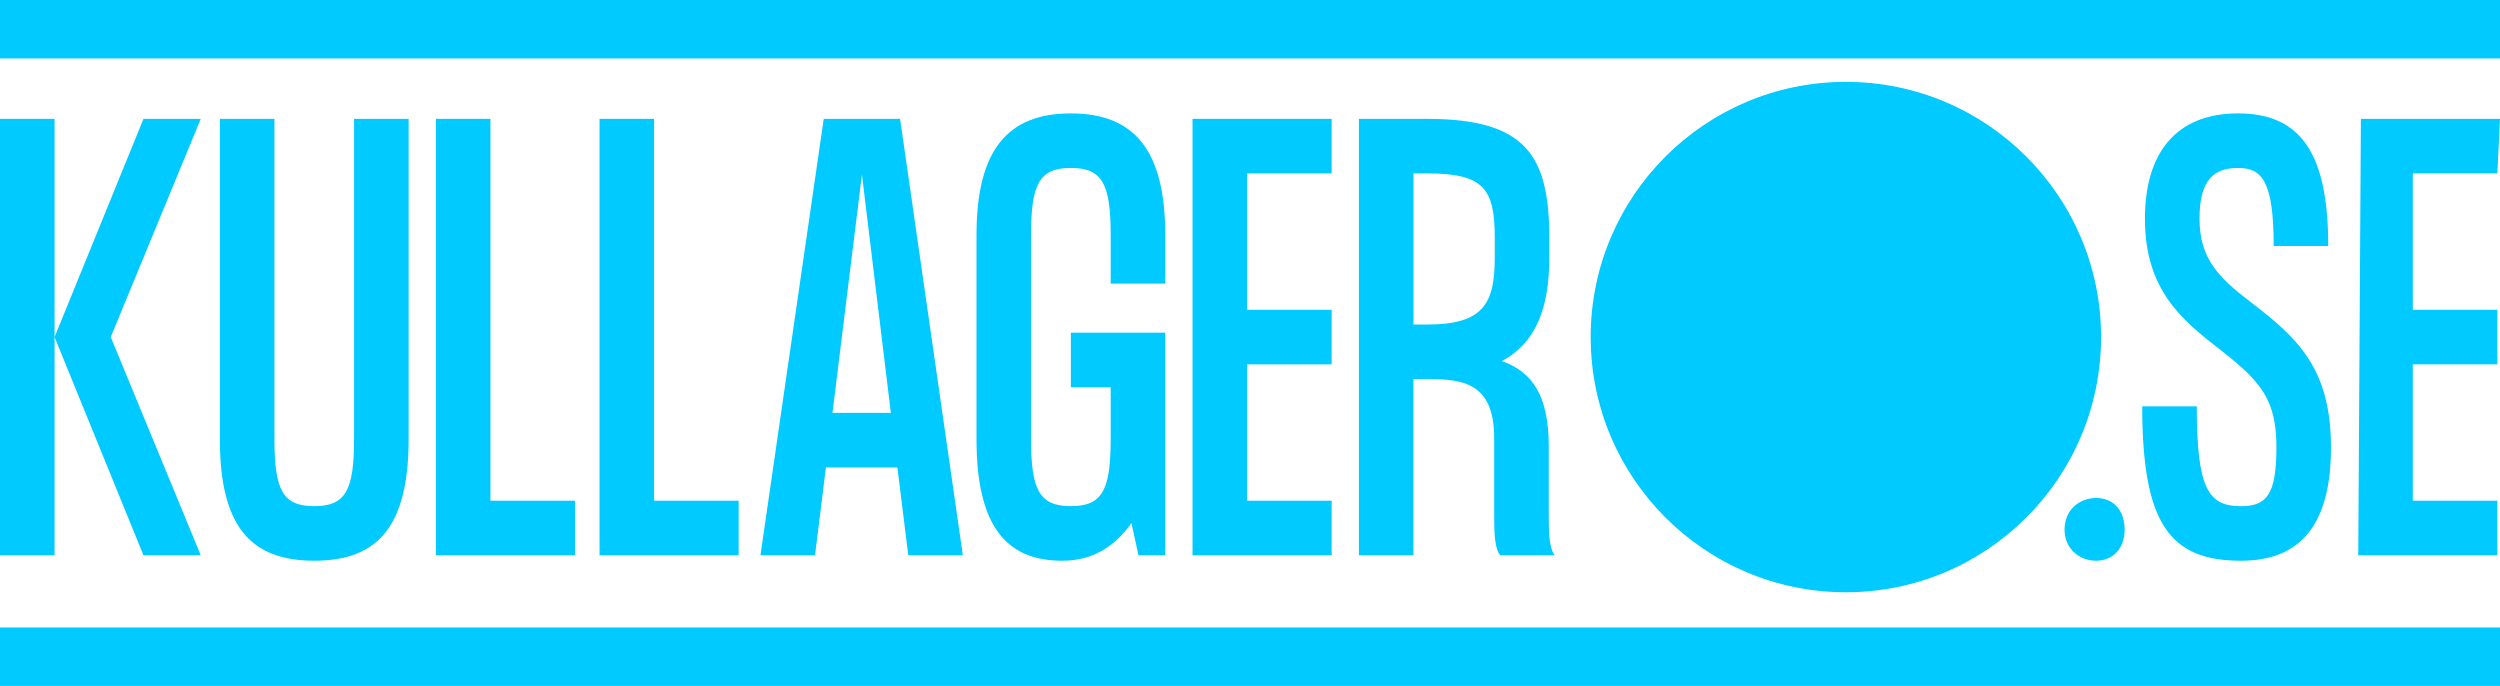
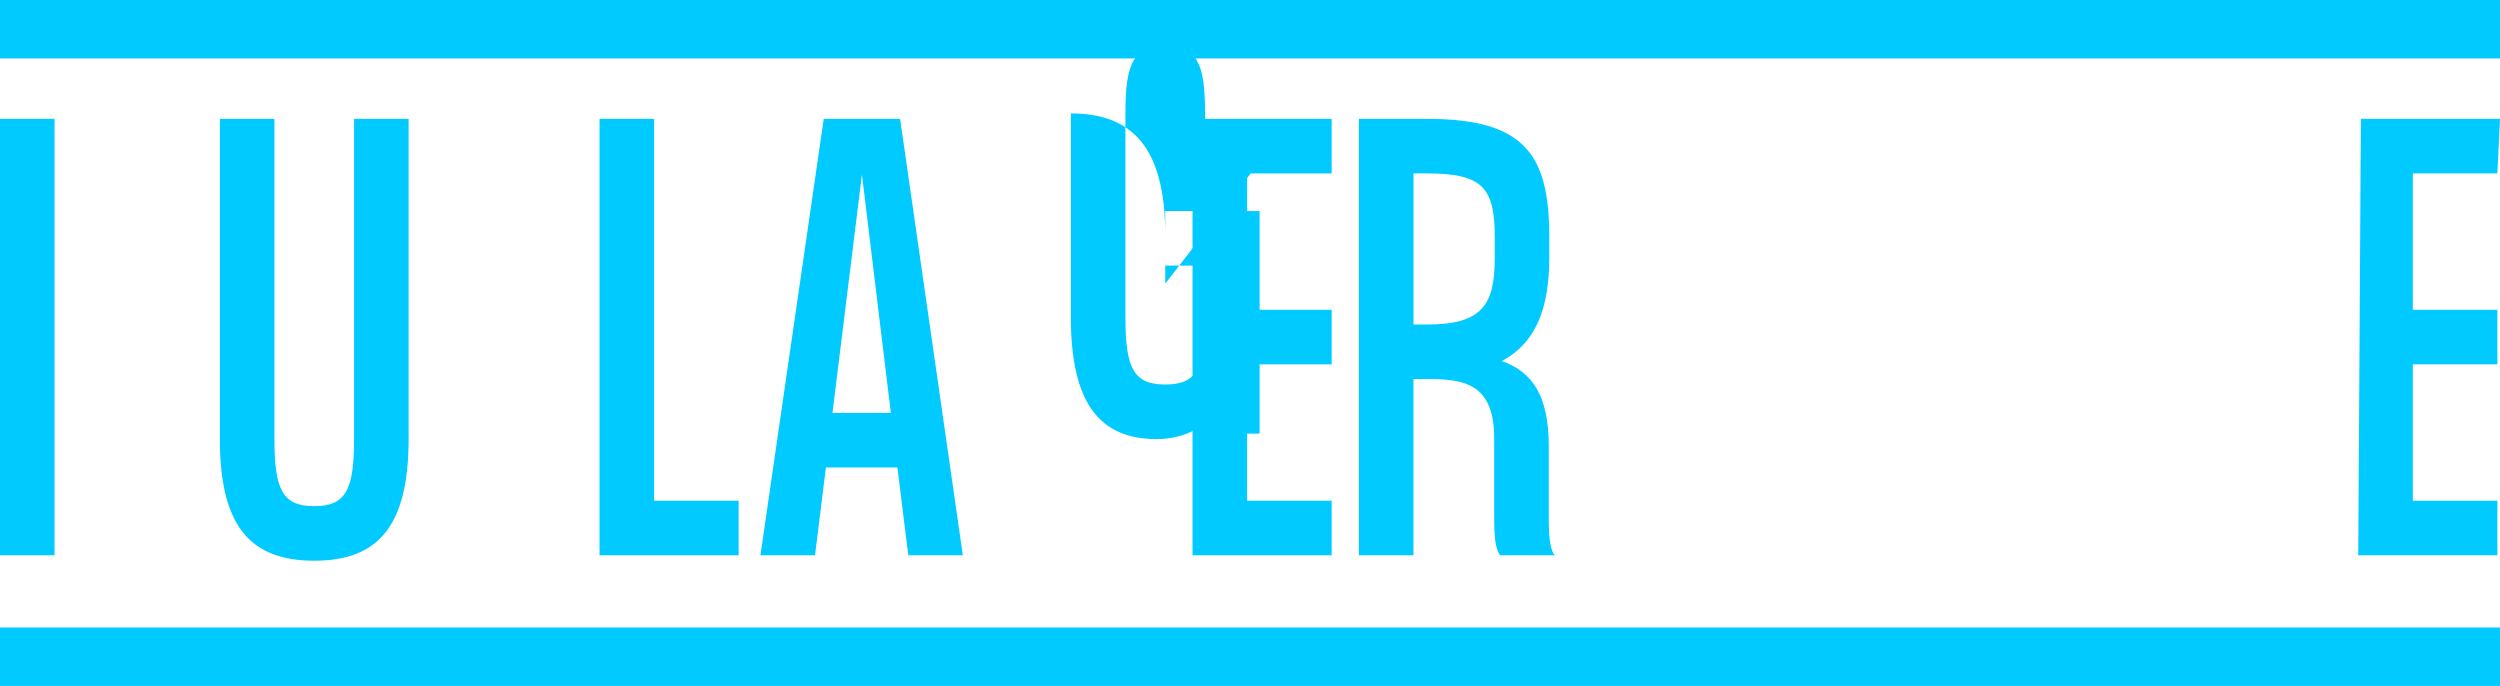
<svg xmlns="http://www.w3.org/2000/svg" id="Lager_1" viewBox="0 0 1897.93 520.72">
  <defs>
    <style>.cls-1{fill:#00caff;}</style>
  </defs>
  <polygon class="cls-1" points="0 90.23 0 421.55 41.42 421.55 41.42 255.89 41.42 90.23 0 90.23" />
-   <polygon class="cls-1" points="108.92 90.23 41.42 255.89 108.92 421.55 152.41 421.55 84.07 255.89 152.41 90.23 108.92 90.23" />
  <path class="cls-1" d="m166.91,90.23v243.1c0,66.68,23.61,92.35,71.65,92.35s71.65-25.68,71.65-92.35V90.23h-41.41v243.1c0,38.52-6.21,50.94-30.23,50.94s-30.23-12.42-30.23-50.94V90.23h-41.41Z" />
-   <polygon class="cls-1" points="330.91 90.23 330.91 421.55 436.52 421.55 436.52 380.13 372.32 380.13 372.32 90.23 330.91 90.23" />
  <polygon class="cls-1" points="455.16 90.23 455.16 421.55 560.76 421.55 560.76 380.13 496.57 380.13 496.57 90.23 455.16 90.23" />
  <path class="cls-1" d="m577.33,421.55h41.41l8.28-66.68h54.25l8.28,66.68h41.41l-47.63-331.31h-57.98l-48.04,331.31Zm77.03-289.07l21.95,180.98h-44.31l22.36-180.98Z" />
-   <path class="cls-1" d="m884.63,215.31v-36.86c0-64.61-23.61-92.35-71.65-92.35s-71.65,27.75-71.65,92.35v154.89c0,64.61,21.54,92.35,65.02,92.35,24.02,0,40.59-11.6,52.6-28.58l5.38,24.43h20.29v-168.97h-71.65v41.41h30.23v39.34c0,38.52-6.21,50.94-30.23,50.94s-30.23-12.42-30.23-50.94v-154.89c0-38.52,6.21-50.94,30.23-50.94s30.23,12.42,30.23,50.94v36.86h41.41Z" />
+   <path class="cls-1" d="m884.63,215.31v-36.86c0-64.61-23.61-92.35-71.65-92.35v154.89c0,64.61,21.54,92.35,65.02,92.35,24.02,0,40.59-11.6,52.6-28.58l5.38,24.43h20.29v-168.97h-71.65v41.41h30.23v39.34c0,38.52-6.21,50.94-30.23,50.94s-30.23-12.42-30.23-50.94v-154.89c0-38.52,6.21-50.94,30.23-50.94s30.23,12.42,30.23,50.94v36.86h41.41Z" />
  <polygon class="cls-1" points="1010.95 131.65 1010.95 90.23 905.34 90.23 905.34 421.55 1010.95 421.55 1010.95 380.13 946.76 380.13 946.76 276.6 1010.95 276.6 1010.95 235.18 946.76 235.18 946.76 131.65 1010.95 131.65" />
  <path class="cls-1" d="m1138.92,421.55h41.41c-4.14-4.97-4.56-16.98-4.56-29.4v-53.42c0-37.69-12.01-56.32-35.62-64.61,25.68-13.67,36.03-39.76,36.03-78.69v-14.91c0-62.54-17.81-90.28-92.77-90.28h-51.77v331.31h41.41v-133.77h10.35c26.09,0,50.94,2.07,50.94,44.73v59.64c0,12.42.41,24.43,4.56,29.4Zm-55.49-175.18h-10.35v-114.72h10.35c42.66,0,51.35,11.18,51.35,48.87v14.91c0,35.2-8.7,50.94-51.35,50.94Z" />
-   <path class="cls-1" d="m1591.36,425.69c12.84,0,21.61-9.53,21.61-23.61,0-14.91-8.77-24.02-21.61-24.02s-24.02,9.11-24.02,24.02c0,14.08,10.77,23.61,24.02,23.61Z" />
-   <path class="cls-1" d="m1701.28,384.28c-24.43,0-33.55-12.42-33.55-75.79h-41.41c0,89.45,21.12,117.2,74.96,117.2,48.45,0,68.33-31.47,68.33-86.14,0-60.05-25.68-83.24-60.88-110.16-24.43-18.64-38.93-33.13-38.93-63.36s11.53-38.52,29.33-38.52,26.99,9.53,26.99,59.22h41.41c0-69.58-20.36-100.64-68.4-100.64s-70.75,31.06-70.75,79.93c0,54.25,28.16,77.03,57.57,99.81,30.65,24.02,42.24,37.69,42.24,73.72s-7.45,44.73-26.92,44.73Z" />
  <polygon class="cls-1" points="1895.93 131.65 1897.93 90.23 1792.32 90.23 1790.32 421.55 1895.93 421.55 1895.93 380.13 1831.74 380.13 1831.74 276.6 1895.93 276.6 1895.93 235.18 1831.74 235.18 1831.74 131.65 1895.93 131.65" />
  <rect class="cls-1" x="0" y="0" width="1897.93" height="44.38" />
  <rect class="cls-1" x="0" y="476.34" width="1897.93" height="44.38" />
-   <circle class="cls-1" cx="1401.34" cy="255.89" r="193.74" />
</svg>